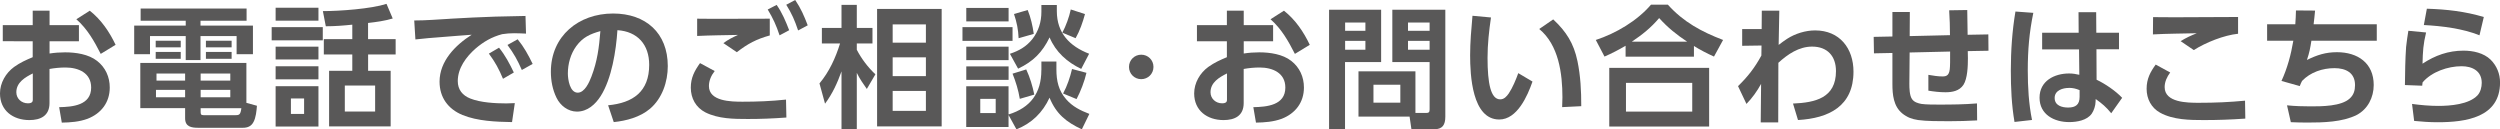
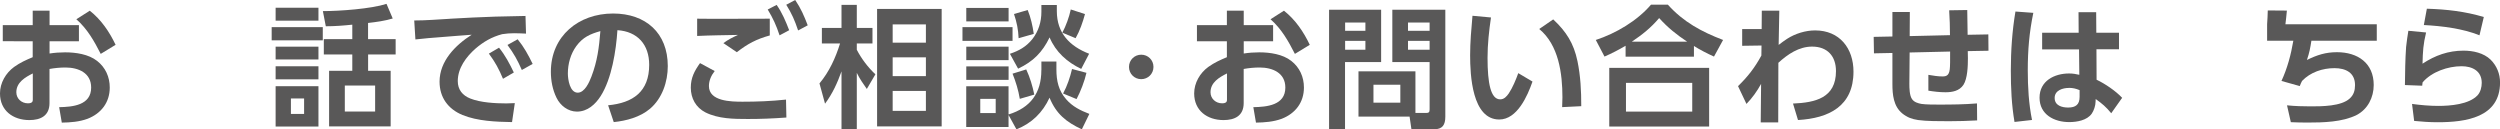
<svg xmlns="http://www.w3.org/2000/svg" id="_レイヤー_2" viewBox="0 0 531.16 27.5">
  <defs>
    <style>.cls-1{fill:#595858;}</style>
  </defs>
  <g id="text">
    <path class="cls-1" d="M16.77,5.35v3.42h-6.24v2.6c1.09-.17,2.18-.25,3.3-.25,2.27,0,4.98.39,6.8,1.82,1.79,1.4,2.69,3.42,2.69,5.66,0,3.16-1.82,5.52-4.73,6.64-1.74.64-3.61.78-5.46.81l-.56-3.28c2.86-.06,6.8-.39,6.8-4.17,0-3.14-2.74-4.26-5.46-4.26-1.15,0-2.27.11-3.39.31v7.25c0,2.69-1.88,3.61-4.28,3.61-3.47,0-6.24-2.02-6.24-5.66,0-2.24,1.23-4.34,3-5.63,1.29-.92,2.49-1.46,3.95-2.07v-3.39H.59v-3.42h6.36v-3.08h3.58v3.08h6.24ZM6.97,15.6c-1.62.81-3.5,1.9-3.5,4,0,1.37,1.12,2.35,2.46,2.35.98,0,1.04-.45,1.04-.78v-5.57ZM19.07,2.27c2.44,1.93,4.17,4.48,5.49,7.25l-3.16,1.93c-1.4-2.74-2.83-5.29-5.18-7.36l2.86-1.82Z" />
-     <path class="cls-1" d="M52.4,4.4h-9.8v1.04h11.14v6.08h-3.47v-3.86h-7.67v5.1h-3.14v-5.1h-7.59v3.86h-3.36v-6.08h10.95v-1.04h-9.58V1.82h22.51v2.58ZM54.59,22.48c-.08,1.04-.22,2.52-.73,3.44-.48.92-1.26,1.23-2.27,1.23h-9.46c-1.48,0-2.8-.22-2.8-2.02v-2.16h-9.52v-9.6h22.54v8.48l2.24.62ZM38.4,8.65v1.4h-5.32v-1.4h5.32ZM38.4,11.03v1.46h-5.32v-1.46h5.32ZM33.14,19.1v1.57h6.19v-1.57h-6.19ZM33.25,15.62v1.51h6.08v-1.51h-6.08ZM42.63,15.62v1.51h6.3v-1.51h-6.3ZM42.63,19.1v1.57h6.3v-1.57h-6.3ZM42.63,22.99v.78c0,.53.08.7.64.7h6.78c.81,0,1.06-.14,1.23-1.48h-8.65ZM49.21,8.65v1.4h-5.46v-1.4h5.46ZM49.21,11.03v1.46h-5.46v-1.46h5.46Z" />
    <path class="cls-1" d="M68.58,5.77v2.8h-10.86v-2.8h10.86ZM67.66,1.65v2.74h-9.1V1.65h9.1ZM67.66,9.91v2.72h-9.1v-2.72h9.1ZM67.66,14.08v2.77h-9.1v-2.77h9.1ZM67.66,18.31v8.57h-9.1v-8.57h9.1ZM61.81,20.92v3.28h2.8v-3.28h-2.8ZM78.21,8.32h5.85v3.25h-5.85v3.47h4.79v11.82h-13.08v-11.82h4.93v-3.47h-6.05v-3.25h6.05v-3.08c-1.88.2-3.72.34-5.63.34l-.62-3.22c3.56,0,10.25-.48,13.52-1.54l1.32,3.11c-1.82.53-3.36.73-5.24.95v3.44ZM73.26,18.17v5.52h6.44v-5.52h-6.44Z" />
    <path class="cls-1" d="M95.61,3.98c3.22-.17,6.44-.36,9.66-.45,2.13-.06,4.26-.08,6.38-.14l.11,3.75c-.84-.03-1.68-.08-2.52-.08-.92,0-1.62.06-2.55.2-2.21.59-3.95,1.6-5.68,3.08-1.99,1.76-3.75,4.14-3.75,6.89,0,1.82,1.01,3.05,2.66,3.7,2.16.87,5.35,1.04,7.64,1.04.62,0,1.2-.03,1.82-.06l-.59,4.03c-3.42-.06-7.31-.2-10.53-1.51-3.05-1.26-4.87-3.72-4.87-7.08,0-4.37,3.36-7.76,6.83-9.97-2.16.14-4.28.34-6.44.5-1.85.14-3.67.28-5.52.5l-.25-4.03c2.55,0,5.07-.22,7.59-.36ZM106.03,10.14c1.32,1.62,2.24,3.39,3.14,5.26l-2.3,1.34c-.87-2.07-1.65-3.53-3-5.35l2.16-1.26ZM109.98,8.34c1.37,1.68,2.24,3.3,3.19,5.24l-2.3,1.29c-.92-2.1-1.68-3.47-3.05-5.32l2.16-1.2Z" />
    <path class="cls-1" d="M129.19,22.37c5.32-.5,8.74-2.91,8.74-8.6,0-4.28-2.46-7.08-6.75-7.36-.28,4.31-1.2,10.3-3.56,14-1.12,1.76-2.8,3.3-5.04,3.3-1.88,0-3.53-1.26-4.34-2.94-.84-1.71-1.2-3.61-1.2-5.52,0-7.62,5.91-12.38,13.22-12.38,6.92,0,11.62,4.12,11.62,11.17,0,3.33-1.18,6.86-3.78,9.07-2.13,1.79-5.01,2.55-7.7,2.83l-1.2-3.58ZM122.44,9.8c-1.2,1.65-1.79,3.75-1.79,5.8,0,1.29.42,4.09,2.1,4.09,1.48,0,2.46-2.24,2.91-3.42,1.26-3.3,1.62-6.19,1.9-9.66-2.18.62-3.72,1.29-5.12,3.19Z" />
    <path class="cls-1" d="M151.85,15.09c-.73.92-1.23,2.02-1.23,3.19,0,3.25,4.68,3.33,7.14,3.33,3.08,0,6.02-.11,9.24-.45l.08,3.81c-3,.22-5.46.31-8.18.31-3.02,0-6.27-.03-9.02-1.4-2.04-1.04-3.11-3-3.11-5.26,0-2.1.78-3.56,1.96-5.21l3.11,1.68ZM151.57,4c4,0,8.01,0,11.98-.03v3.56c-2.83.78-4.68,1.76-7,3.56l-2.86-1.93c1.04-.76,1.93-1.2,3.11-1.74-2.91.06-5.8.08-8.68.22v-3.67c1.15.03,2.3.03,3.44.03ZM165.01,1.04c1.2,1.74,1.9,3.42,2.66,5.38l-2.04,1.09c-.73-2.18-1.34-3.53-2.52-5.49l1.9-.98ZM168.95,0c1.2,1.76,1.9,3.39,2.66,5.38l-2.04,1.09c-.73-2.16-1.32-3.53-2.52-5.46l1.9-1.01Z" />
    <path class="cls-1" d="M185.99,15.79l-1.82,3.11c-.78-1.09-1.54-2.21-2.13-3.42v12.01h-3.25v-12.32c-.9,2.49-1.9,4.7-3.5,6.86l-1.18-4.31c2.07-2.46,3.42-5.43,4.37-8.48h-3.86v-3.3h4.17V1.04h3.25v4.9h3.33v3.3h-3.33v1.34c1.01,1.93,2.35,3.7,3.95,5.21ZM200.07,26.85h-13.72V1.9h13.72v24.95ZM189.66,5.18v3.89h7.06v-3.89h-7.06ZM189.66,12.18v4h7.06v-4h-7.06ZM189.66,19.32v4.23h7.06v-4.23h-7.06Z" />
    <path class="cls-1" d="M215.13,5.77v2.91h-10.64v-2.91h10.64ZM214.29,1.68v2.86h-8.99V1.68h8.99ZM214.29,9.91v2.86h-8.99v-2.86h8.99ZM221.26,14.9v-1.82h3.19v1.68c0,2.41.45,4.48,2.07,6.33,1.34,1.54,3.02,2.38,4.93,3.11l-1.6,3.28c-3.33-1.57-5.43-3.25-6.86-6.72-1.46,3.16-3.78,5.43-7.03,6.72l-1.68-3.05v2.55h-8.99v-8.65h8.99v5.99c4.65-1.43,6.97-4.54,6.97-9.41ZM214.29,14.11v2.86h-8.99v-2.86h8.99ZM208.27,21v3.02h3.28v-3.02h-3.28ZM224.54,1.06v1.32c0,4.65,2.74,7.45,6.86,9.04l-1.68,3.22c-3-1.43-5.43-3.61-6.72-6.69-1.54,3.16-3.47,5.12-6.69,6.64l-1.74-3.16c1.93-.64,3.47-1.51,4.76-3.11,1.32-1.68,1.93-3.67,1.93-5.8v-1.46h3.28ZM219.75,20.1l-3.08.9c-.31-1.88-.84-3.58-1.54-5.35l2.91-.9c.78,1.68,1.34,3.53,1.71,5.35ZM219.64,7.2l-3.22.92c-.08-1.85-.39-3.39-.98-5.15l2.91-.84c.64,1.57,1.06,3.39,1.29,5.07ZM228.54,8.12l-2.83-1.18c.76-1.43,1.46-3.33,1.79-4.93l3.02.98c-.48,1.76-1.09,3.53-1.99,5.12ZM230.83,15.48c-.39,1.74-1.26,4-2.1,5.57l-2.86-1.18c.87-1.62,1.48-3.42,1.9-5.21l3.05.81Z" />
    <path class="cls-1" d="M242.47,11.62c1.46,0,2.6,1.15,2.6,2.6s-1.15,2.6-2.6,2.6-2.6-1.15-2.6-2.6,1.15-2.6,2.6-2.6Z" />
    <path class="cls-1" d="M270.49,5.35v3.42h-6.24v2.6c1.09-.17,2.18-.25,3.3-.25,2.27,0,4.98.39,6.8,1.82,1.79,1.4,2.69,3.42,2.69,5.66,0,3.16-1.82,5.52-4.73,6.64-1.74.64-3.61.78-5.46.81l-.56-3.28c2.86-.06,6.8-.39,6.8-4.17,0-3.14-2.74-4.26-5.46-4.26-1.15,0-2.27.11-3.39.31v7.25c0,2.69-1.88,3.61-4.28,3.61-3.47,0-6.24-2.02-6.24-5.66,0-2.24,1.23-4.34,3-5.63,1.29-.92,2.49-1.46,3.95-2.07v-3.39h-6.36v-3.42h6.36v-3.08h3.58v3.08h6.24ZM260.69,15.6c-1.62.81-3.5,1.9-3.5,4,0,1.37,1.12,2.35,2.46,2.35.98,0,1.04-.45,1.04-.78v-5.57ZM272.79,2.27c2.44,1.93,4.17,4.48,5.49,7.25l-3.16,1.93c-1.4-2.74-2.83-5.29-5.18-7.36l2.86-1.82Z" />
    <path class="cls-1" d="M293.44,2.07v11.12h-7.67v14.28h-3.39V2.07h11.06ZM285.79,4.79v1.76h4.31v-1.76h-4.31ZM285.79,8.68v1.88h4.31v-1.88h-4.31ZM303.01,24c.59,0,.73-.2.73-.76v-10.05h-7.92V2.07h11.26v22.71c0,1.74-.59,2.69-2.41,2.69h-4.79l-.39-2.69h-10.86v-9.63h12.1v8.85h2.3ZM291.81,18v3.81h5.71v-3.81h-5.71ZM299.15,4.79v1.76h4.59v-1.76h-4.59ZM299.15,8.68v1.88h4.59v-1.88h-4.59Z" />
    <path class="cls-1" d="M316.78,3.72c-.42,2.86-.73,5.68-.73,8.57,0,5.4.67,8.82,2.69,8.82.84,0,1.37-.62,1.82-1.26.81-1.2,1.54-2.97,2.02-4.31l3.02,1.79c-1.06,3.05-3.25,8.06-7.06,8.06-5.8,0-6.19-9.52-6.19-13.64,0-2.8.25-5.6.5-8.4l3.92.36ZM335.15,12.96c.67,3.25.81,6.3.81,9.6l-4.06.2c.03-.7.06-1.4.06-2.07,0-5.04-.78-11.12-4.93-14.53l2.97-2.04c2.77,2.58,4.37,5.1,5.15,8.85Z" />
    <path class="cls-1" d="M359.91,12.04h-14.53v-2.32c-1.57.92-2.83,1.57-4.48,2.3l-1.85-3.53c4.28-1.4,8.79-4.06,11.73-7.5h3.58c3.28,3.67,7.2,5.77,11.73,7.5l-1.93,3.53c-1.54-.7-2.83-1.37-4.26-2.24v2.27ZM363.13,14.42v12.46h-21.22v-12.46h21.22ZM345.46,17.61v6.1h14.08v-6.1h-14.08ZM358.45,8.85c-2.27-1.51-4.09-2.97-5.94-5.01-1.76,2.07-3.56,3.5-5.8,5.01h11.73Z" />
    <path class="cls-1" d="M370.15,9.74v-3.56h4.14l.03-3.92h3.72c-.06,2.44-.11,4.84-.14,7.28.59-.45,1.18-.9,1.79-1.29,1.74-1.12,3.92-1.79,5.96-1.79,5.21,0,8.15,3.81,8.15,8.76,0,7.36-5.26,9.91-11.79,10.28l-1.06-3.5c4.73-.2,9.13-1.18,9.13-6.89,0-3.19-1.82-5.21-5.07-5.21-2.8,0-5.18,1.62-7.17,3.44-.03,4.23-.03,8.43-.03,12.66h-3.72l.08-8.18c-.84,1.54-1.88,3-3.11,4.26l-1.79-3.78c2.1-2.04,3.56-3.92,4.96-6.5l.03-2.13-4.12.06Z" />
    <path class="cls-1" d="M414.3,7.48c0-1.76-.06-3.53-.17-5.29l3.84-.06c.03,1.76.06,3.5.08,5.26l4.4-.08.03,3.47-4.4.08c.03.53.03,1.04.03,1.54,0,1.6-.08,4.28-.95,5.63-.87,1.29-2.35,1.57-3.81,1.57-1.23,0-2.44-.14-3.64-.34v-3.36c1.01.17,2.02.34,3.02.34s1.51-.36,1.57-2.13c.03-.5.03-.67.03-3.16l-8.6.2-.06,6.64c0,.92.03,2.49.56,3.25.45.67,1.26.9,2.02,1.04.92.14,2.77.14,3.75.14,2.69,0,5.38-.03,8.04-.25l.03,3.61c-1.99.11-3.98.17-5.96.17s-4.87,0-6.58-.25c-1.32-.2-2.32-.56-3.36-1.4-1.88-1.54-2.1-4-2.1-6.24v-6.61l-3.92.08-.06-3.5,3.98-.08V2.55h3.7l-.03,5.12,8.57-.2Z" />
    <path class="cls-1" d="M432.01,2.72c-.87,4.17-1.18,7.98-1.18,12.21,0,3.56.2,7.08.9,10.56l-3.72.42c-.62-3.58-.78-7.25-.78-10.89,0-4.2.28-8.43.98-12.57l3.81.28ZM450.21,6.94v3.53h-4.79l.03,6.47c1.79.84,4.06,2.38,5.43,3.84l-2.32,3.28c-1.09-1.34-1.93-2.04-3.3-3.02l-.03.59c0,.78-.36,1.88-.81,2.52-1.01,1.43-3.16,1.79-4.79,1.79-3.19,0-6.3-1.6-6.3-5.18s3.16-5.15,6.27-5.15c.78,0,1.43.11,2.18.28l-.06-5.4h-7.84v-3.53h7.76l-.03-4.37h3.75l.03,4.37h4.82ZM439.59,18.68c-1.32,0-3.05.5-3.05,2.13s1.57,2.04,2.86,2.04c1.6,0,2.44-.62,2.44-2.27v-1.43c-.76-.31-1.4-.48-2.24-.48Z" />
-     <path class="cls-1" d="M461.09,15.4c-.67.9-1.18,1.96-1.18,3.11,0,3.28,4.79,3.33,7.22,3.33,3.64,0,6.55-.14,9.86-.45l.06,3.81c-3.25.22-5.85.31-8.79.31s-6.55-.03-9.32-1.57c-1.88-1.04-2.86-2.94-2.86-5.07s.78-3.56,1.93-5.15l3.08,1.68ZM461.96,3.67c4.54,0,9.04-.03,13.55-.06v3.56c-3,.31-6.86,1.85-9.41,3.47l-2.8-1.9c1.32-.78,2.04-1.12,3.44-1.68-3.11.08-6.22.08-9.32.25l.03-3.67c1.51,0,3,.03,4.51.03Z" />
-     <path class="cls-1" d="M504.98,5.15v3.5h-13.89c-.25,1.6-.42,2.52-.95,4.09,2.16-1.06,3.98-1.65,6.38-1.65,4.4,0,7.81,2.3,7.81,6.97,0,2.63-1.26,5.15-3.64,6.38-3.02,1.51-7.11,1.6-10.44,1.6-1.18,0-2.35-.03-3.53-.08l-.81-3.58c1.68.17,3.33.22,5.01.22,2.35,0,6.52,0,8.32-1.68.84-.76,1.12-1.71,1.12-2.83,0-2.66-1.99-3.61-4.37-3.61-2.55,0-5.12.87-6.89,2.72-.2.39-.34.7-.48,1.09l-3.89-1.09c1.26-2.72,2.02-5.6,2.52-8.54h-5.57v-3.5h5.99c.08-.98.11-1.96.14-2.94l4.06.03c-.08.98-.2,1.96-.31,2.91h13.41Z" />
+     <path class="cls-1" d="M504.98,5.15v3.5h-13.89c-.25,1.6-.42,2.52-.95,4.09,2.16-1.06,3.98-1.65,6.38-1.65,4.4,0,7.81,2.3,7.81,6.97,0,2.63-1.26,5.15-3.64,6.38-3.02,1.51-7.11,1.6-10.44,1.6-1.18,0-2.35-.03-3.53-.08l-.81-3.58c1.68.17,3.33.22,5.01.22,2.35,0,6.52,0,8.32-1.68.84-.76,1.12-1.71,1.12-2.83,0-2.66-1.99-3.61-4.37-3.61-2.55,0-5.12.87-6.89,2.72-.2.39-.34.7-.48,1.09l-3.89-1.09c1.26-2.72,2.02-5.6,2.52-8.54h-5.57v-3.5c.08-.98.11-1.96.14-2.94l4.06.03c-.08.98-.2,1.96-.31,2.91h13.41Z" />
    <path class="cls-1" d="M515.46,6.89c-.62,2.55-.7,4.06-.76,6.64,2.66-1.76,5.49-2.77,8.71-2.77,2.02,0,4.28.48,5.77,1.93,1.29,1.29,1.99,3,1.99,4.82,0,7.5-7.36,8.46-13.27,8.46-1.65,0-3.33-.11-4.98-.28l-.45-3.61c1.85.25,3.72.42,5.57.42,2.58,0,6.5-.31,8.34-2.24.64-.7.9-1.74.9-2.66,0-2.55-2.04-3.53-4.28-3.53-2.91,0-6.38,1.18-8.29,3.44-.03.22-.06.48-.08.7l-3.67-.14c.03-2.69.06-5.4.25-8.09.11-1.15.31-2.3.48-3.44l3.78.36ZM527.72,3.61l-.92,3.89c-3.5-1.43-8.06-1.99-11.82-2.18l.64-3.47c4.26.14,8.04.56,12.1,1.76Z" />
  </g>
</svg>